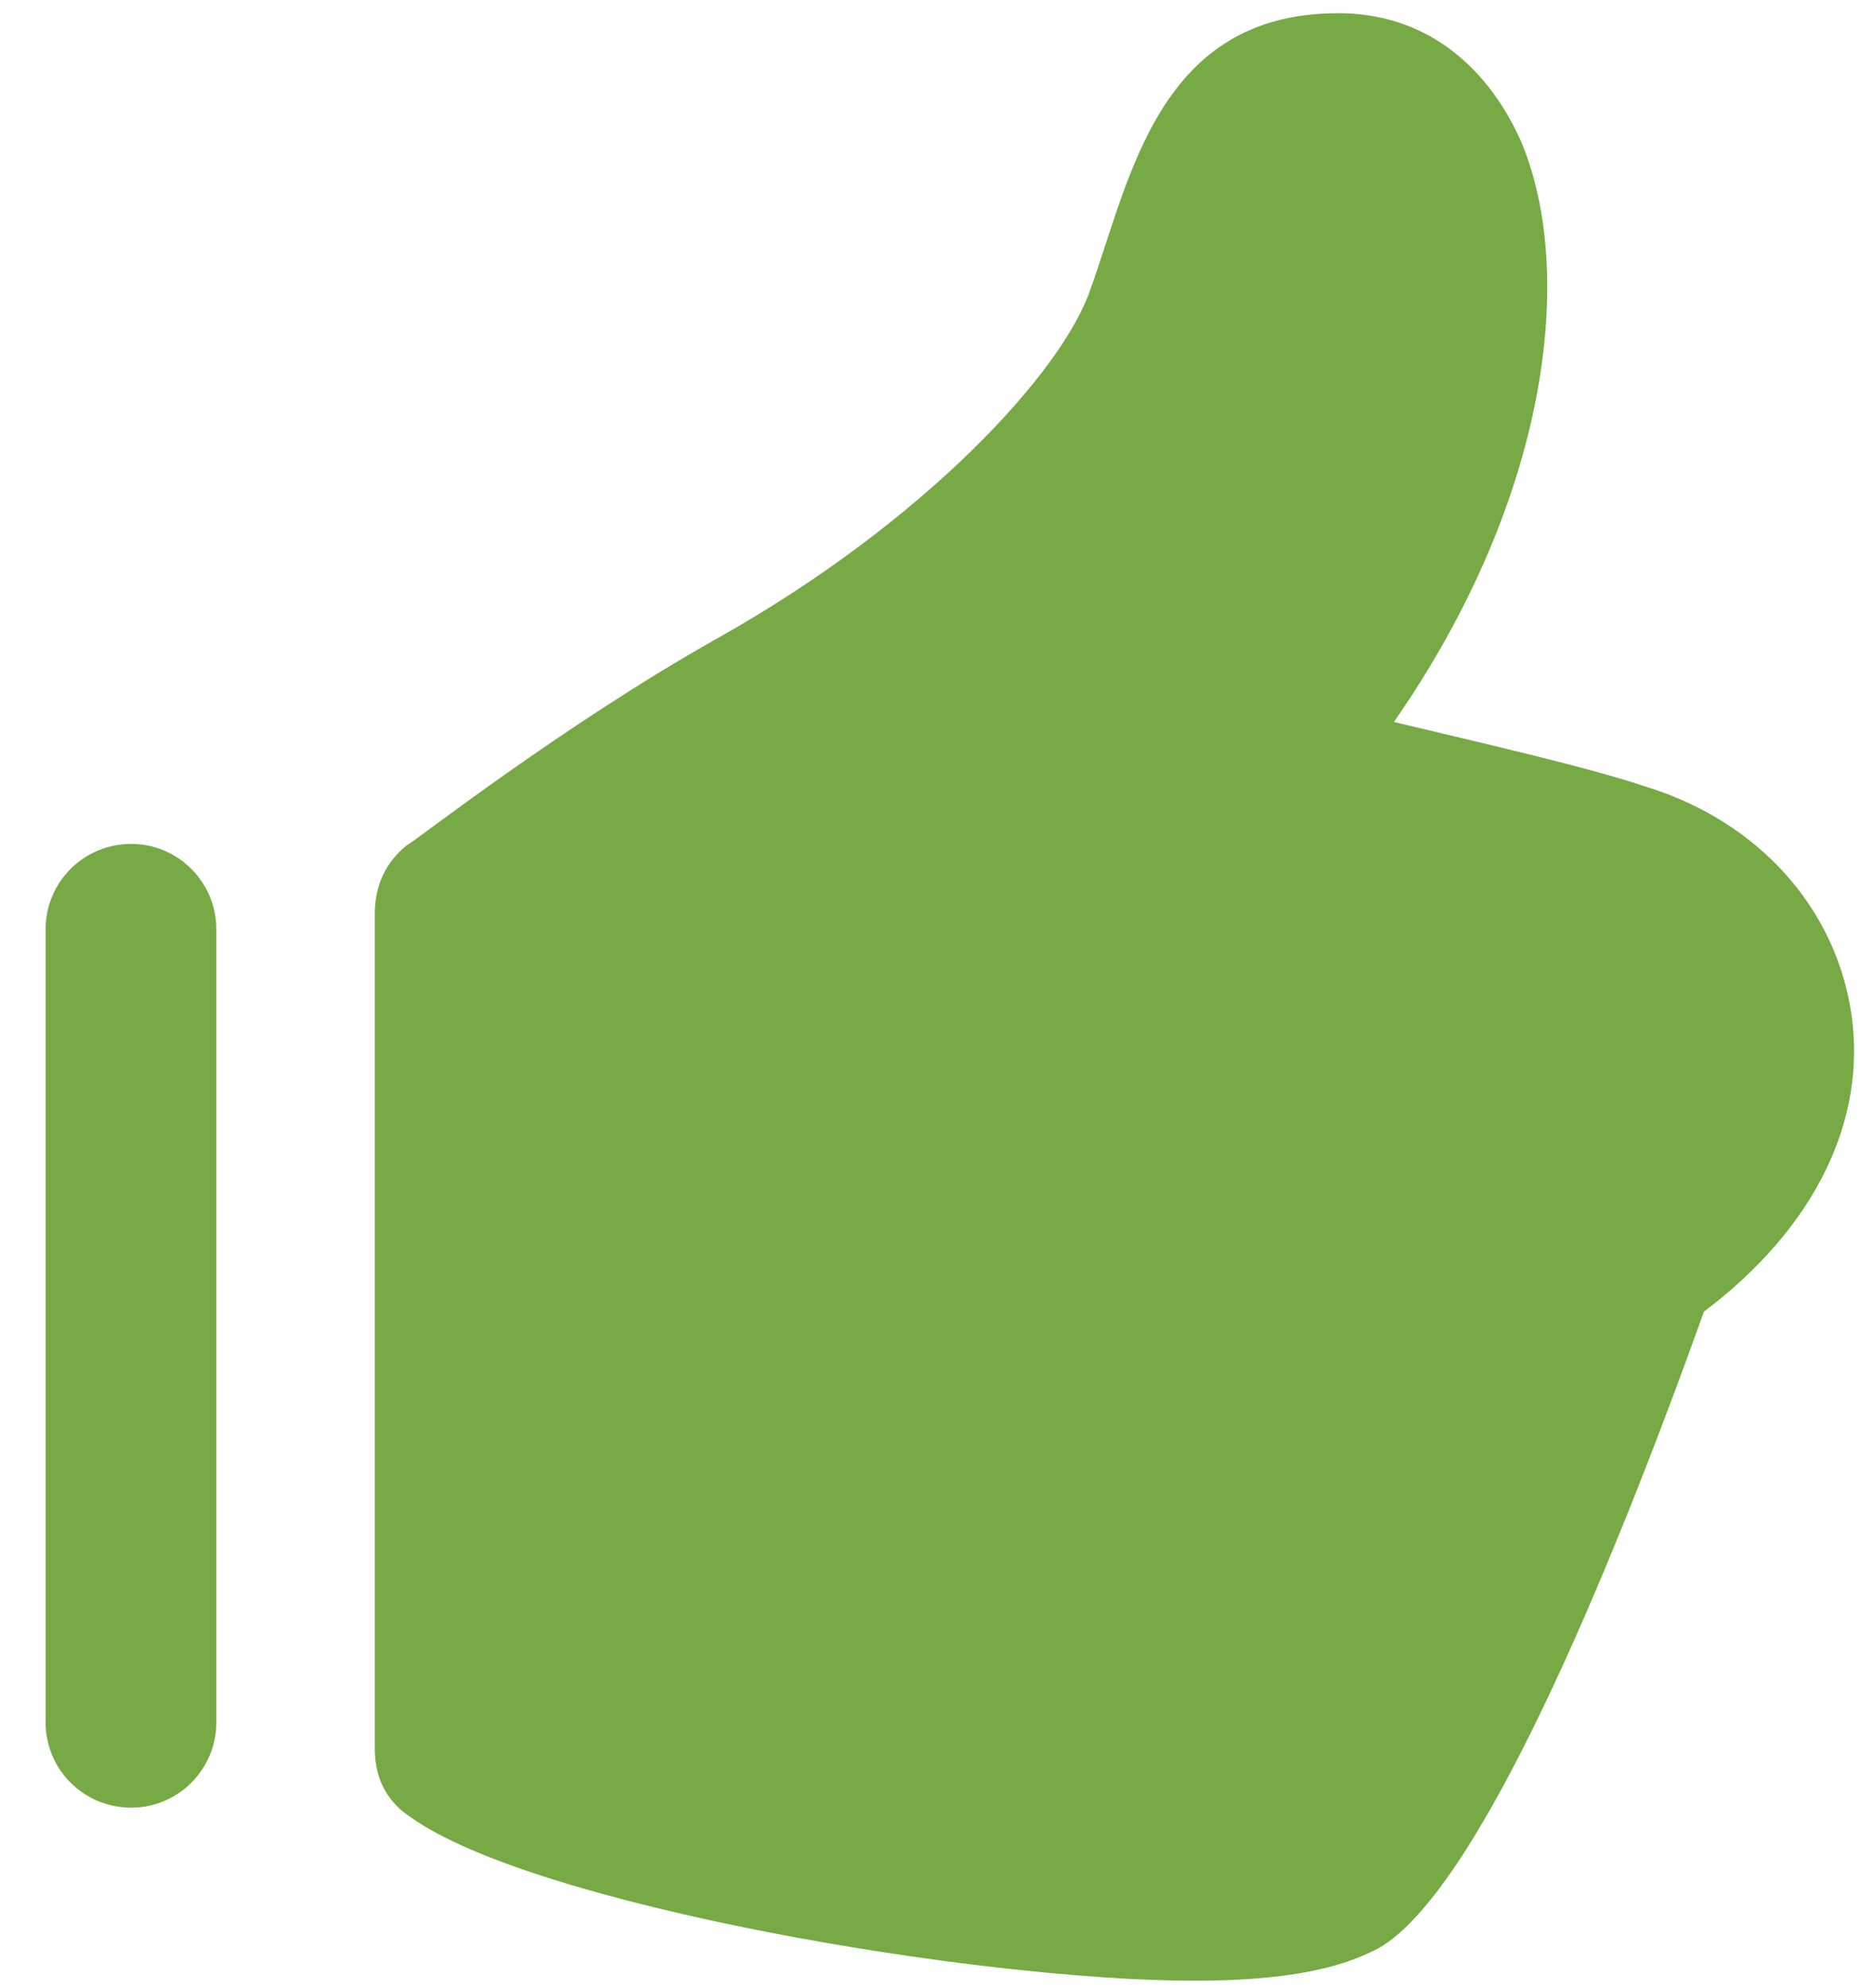
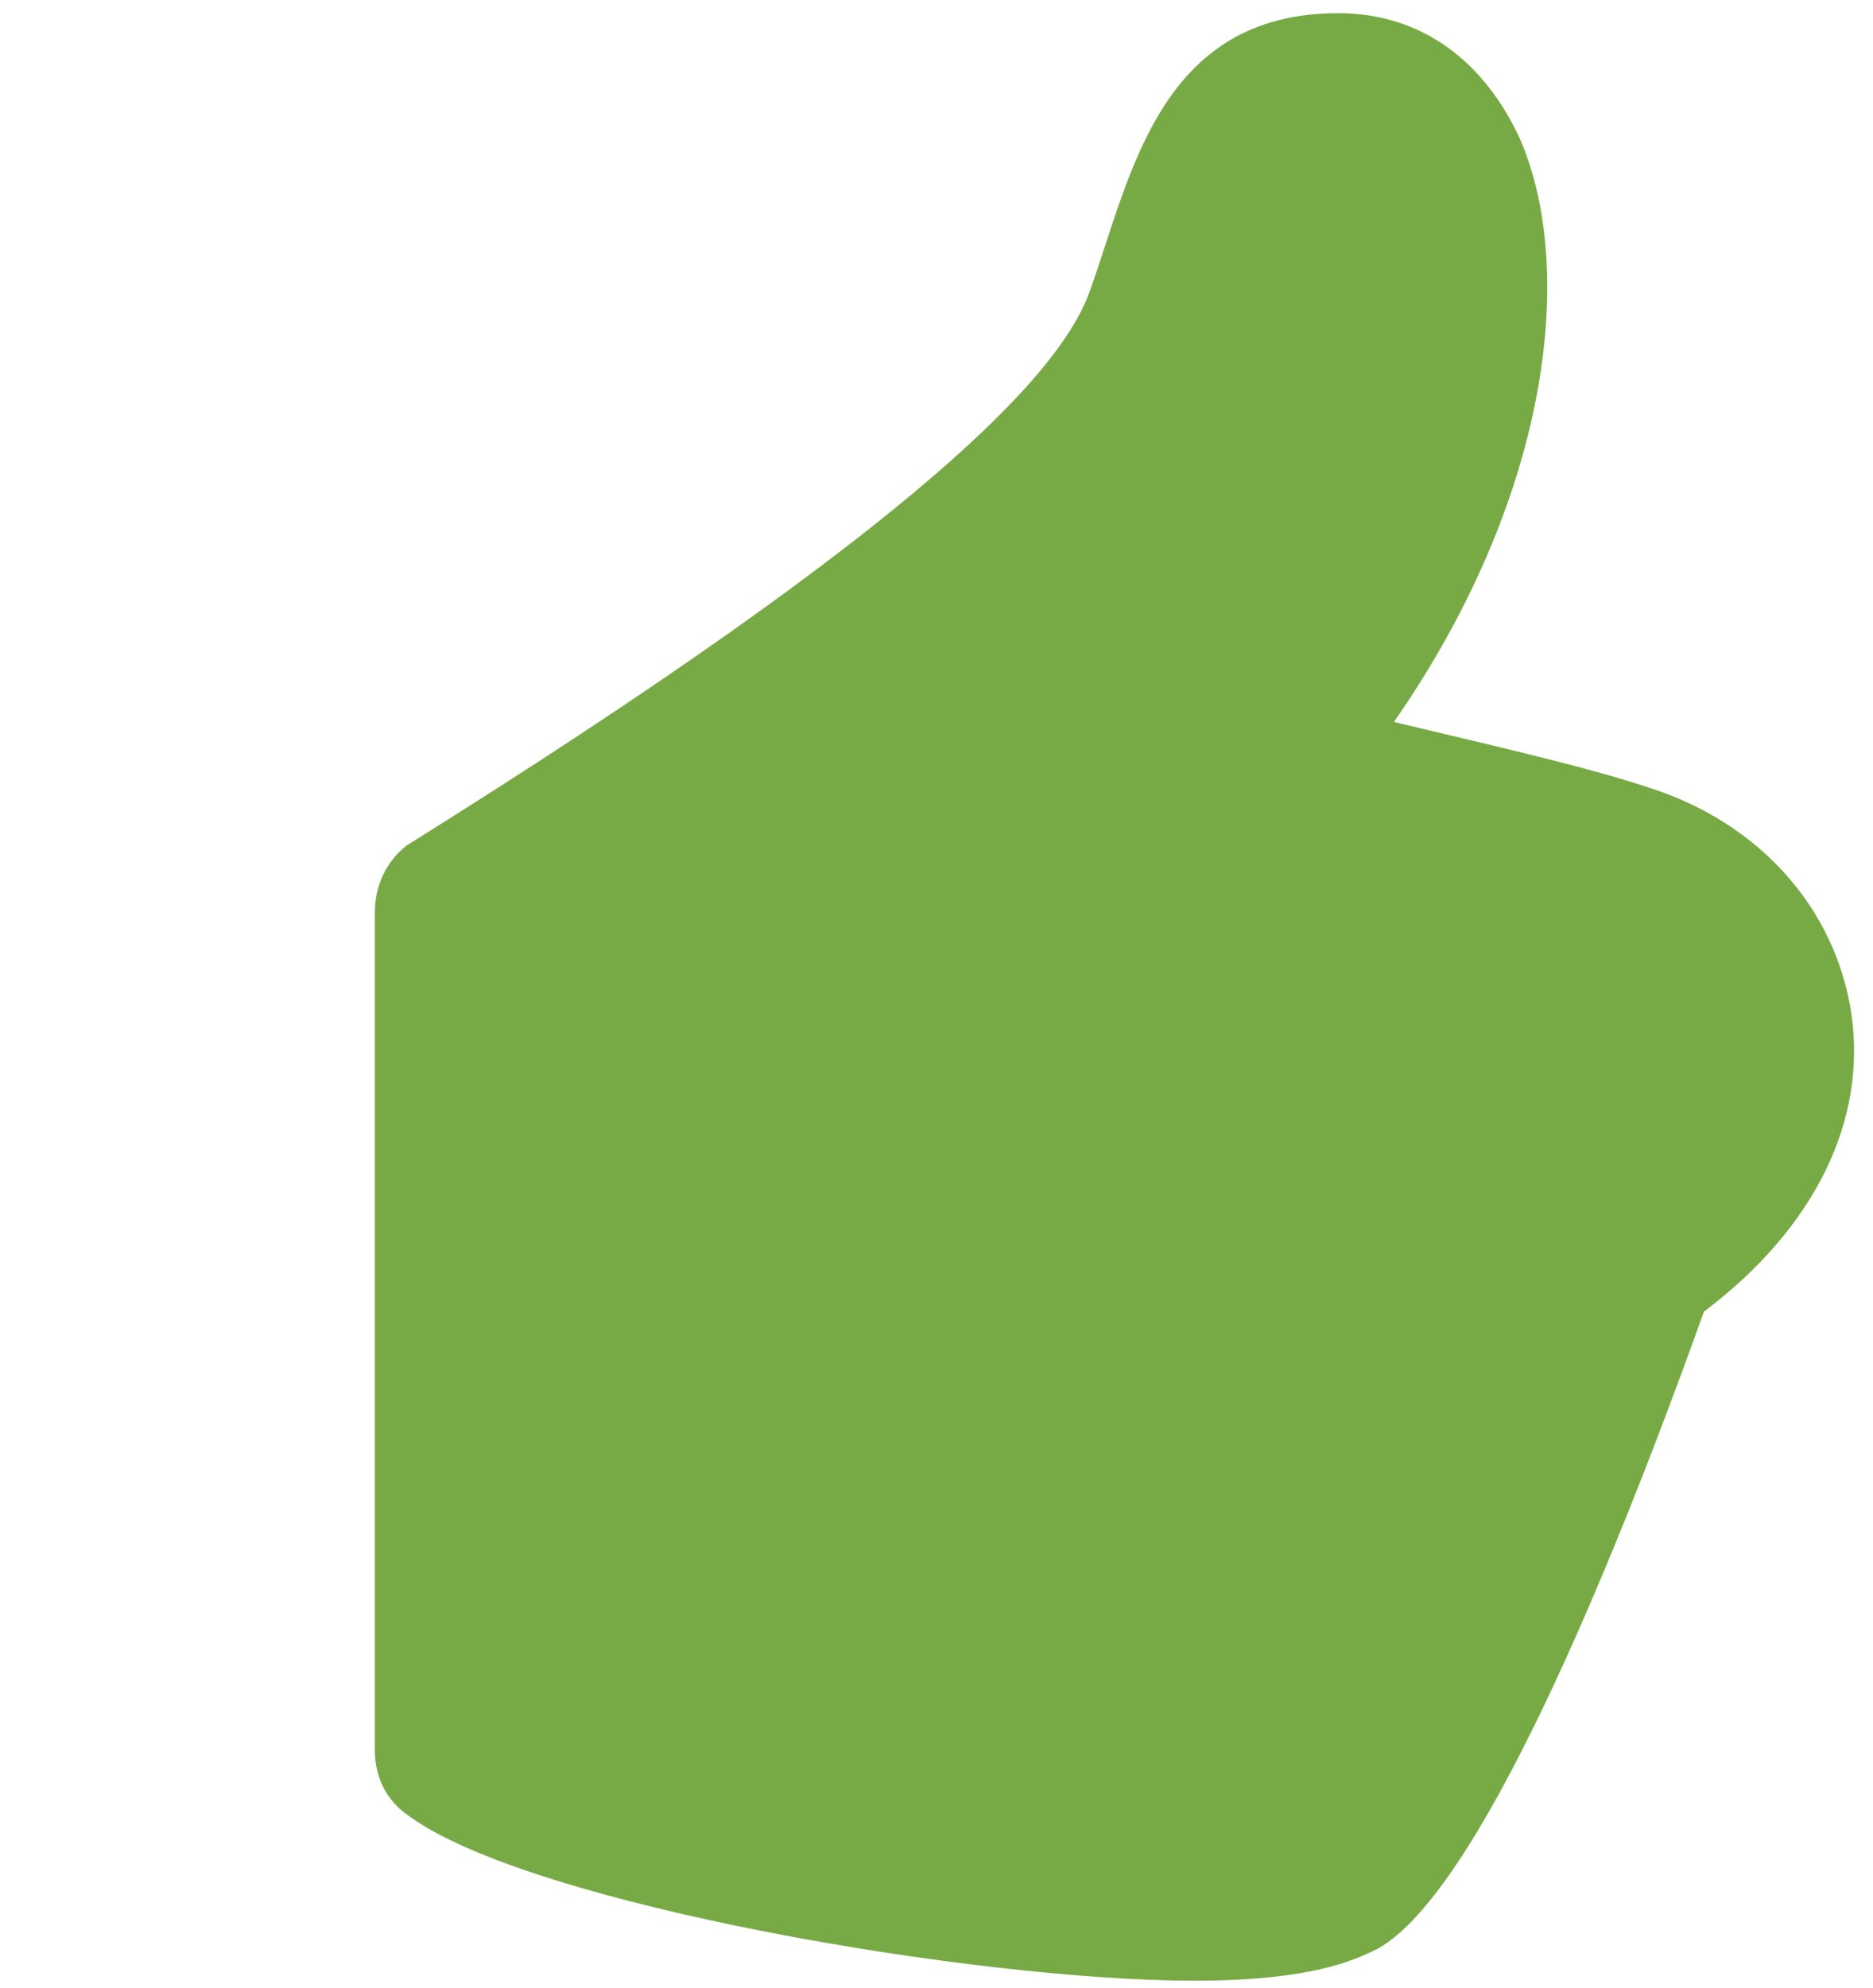
<svg xmlns="http://www.w3.org/2000/svg" id="Untitled-Page%201" viewBox="0 0 33 35" version="1.1" xml:space="preserve" x="0px" y="0px" width="33px" height="35px">
  <g>
-     <path d="M 30.021 23.097 C 28.339 27.791 26.024 33.332 24.279 34.312 C 23.846 34.527 23.079 34.878 21.044 34.878 C 17.186 34.878 9.402 33.545 7.237 32 C 6.805 31.719 6.604 31.3 6.604 30.803 L 6.604 16.075 C 6.604 15.59 6.805 15.175 7.158 14.892 C 7.303 14.822 9.902 12.78 12.629 11.246 C 16.275 9.203 18.737 6.539 19.219 5.074 C 19.923 3.111 20.42 0.232 23.578 0.232 C 25.045 0.232 26.162 1.079 26.794 2.477 C 27.774 4.791 27.293 8.785 24.559 12.713 C 26.024 13.065 27.918 13.492 28.973 13.844 C 31.002 14.461 32.339 16.006 32.617 17.838 C 32.898 19.721 31.984 21.618 30.021 23.097 Z" fill="#77aa45" />
-     <path d="M 2.312 31.831 C 1.473 31.831 0.803 31.158 0.803 30.326 L 0.803 16.365 C 0.803 15.535 1.473 14.86 2.312 14.86 C 3.139 14.86 3.812 15.535 3.812 16.365 L 3.812 30.326 C 3.812 31.158 3.139 31.831 2.312 31.831 Z" fill="#77aa45" />
+     <path d="M 30.021 23.097 C 28.339 27.791 26.024 33.332 24.279 34.312 C 23.846 34.527 23.079 34.878 21.044 34.878 C 17.186 34.878 9.402 33.545 7.237 32 C 6.805 31.719 6.604 31.3 6.604 30.803 L 6.604 16.075 C 6.604 15.59 6.805 15.175 7.158 14.892 C 16.275 9.203 18.737 6.539 19.219 5.074 C 19.923 3.111 20.42 0.232 23.578 0.232 C 25.045 0.232 26.162 1.079 26.794 2.477 C 27.774 4.791 27.293 8.785 24.559 12.713 C 26.024 13.065 27.918 13.492 28.973 13.844 C 31.002 14.461 32.339 16.006 32.617 17.838 C 32.898 19.721 31.984 21.618 30.021 23.097 Z" fill="#77aa45" />
  </g>
</svg>